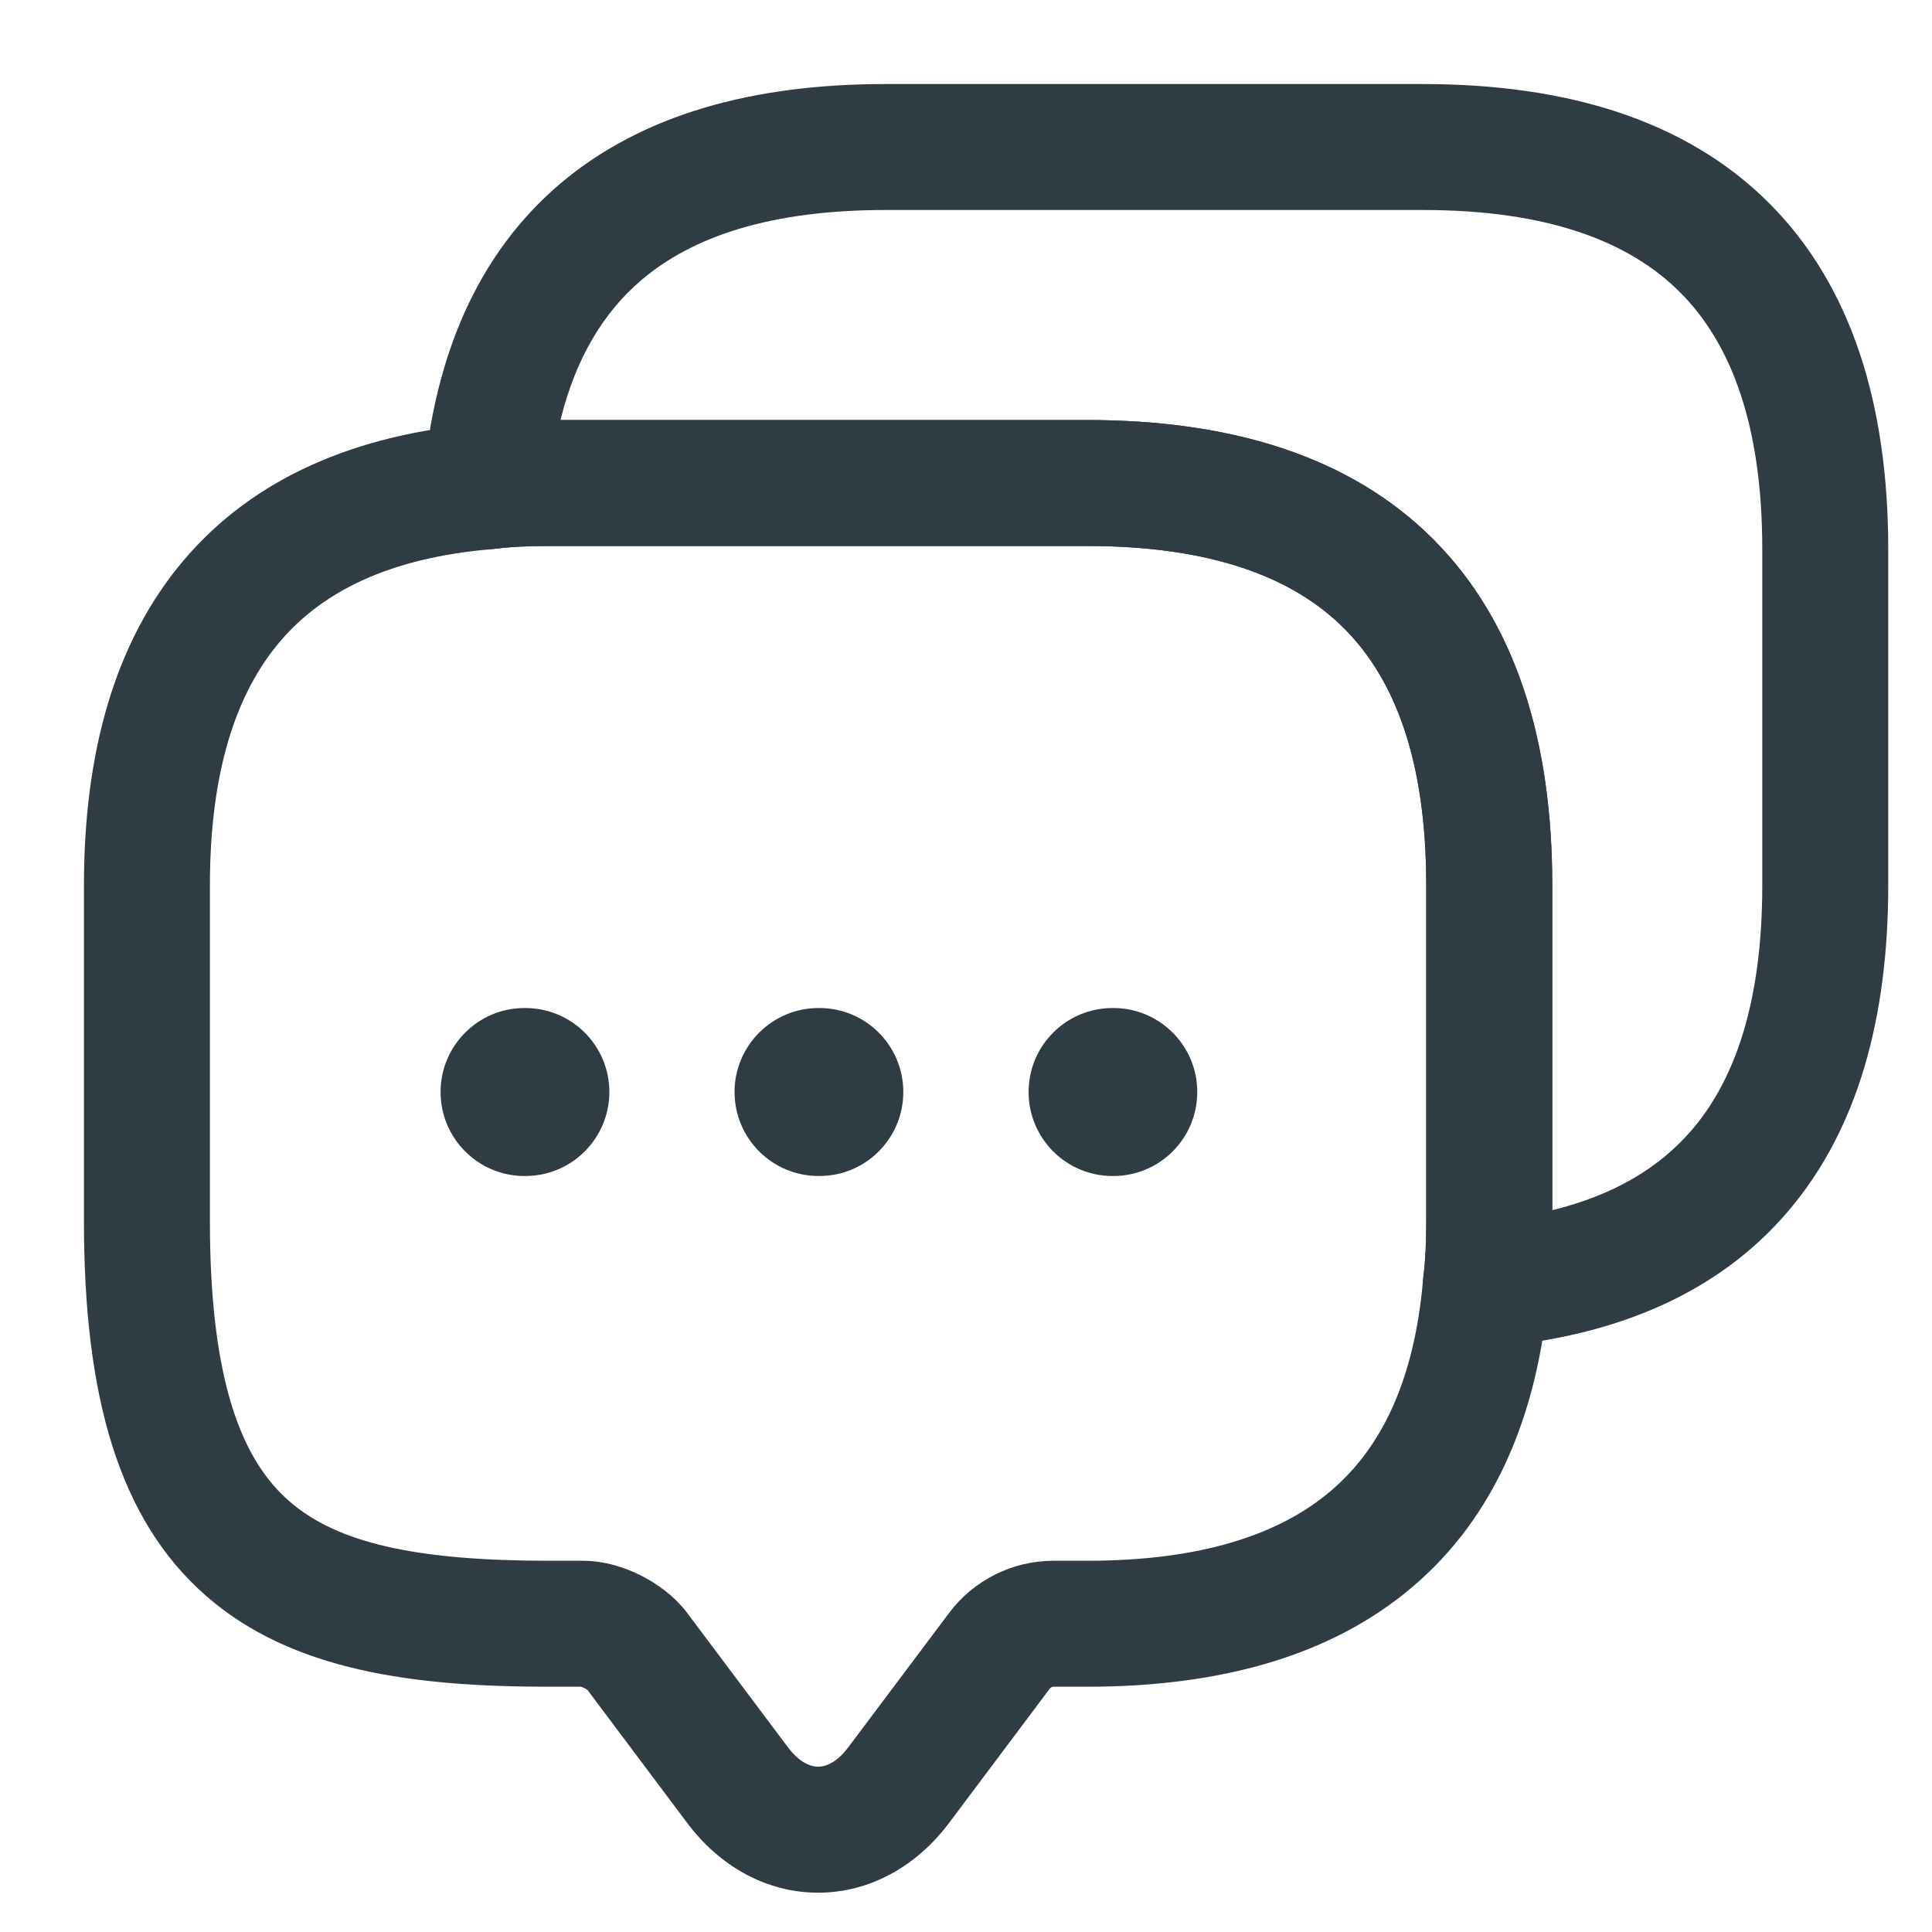
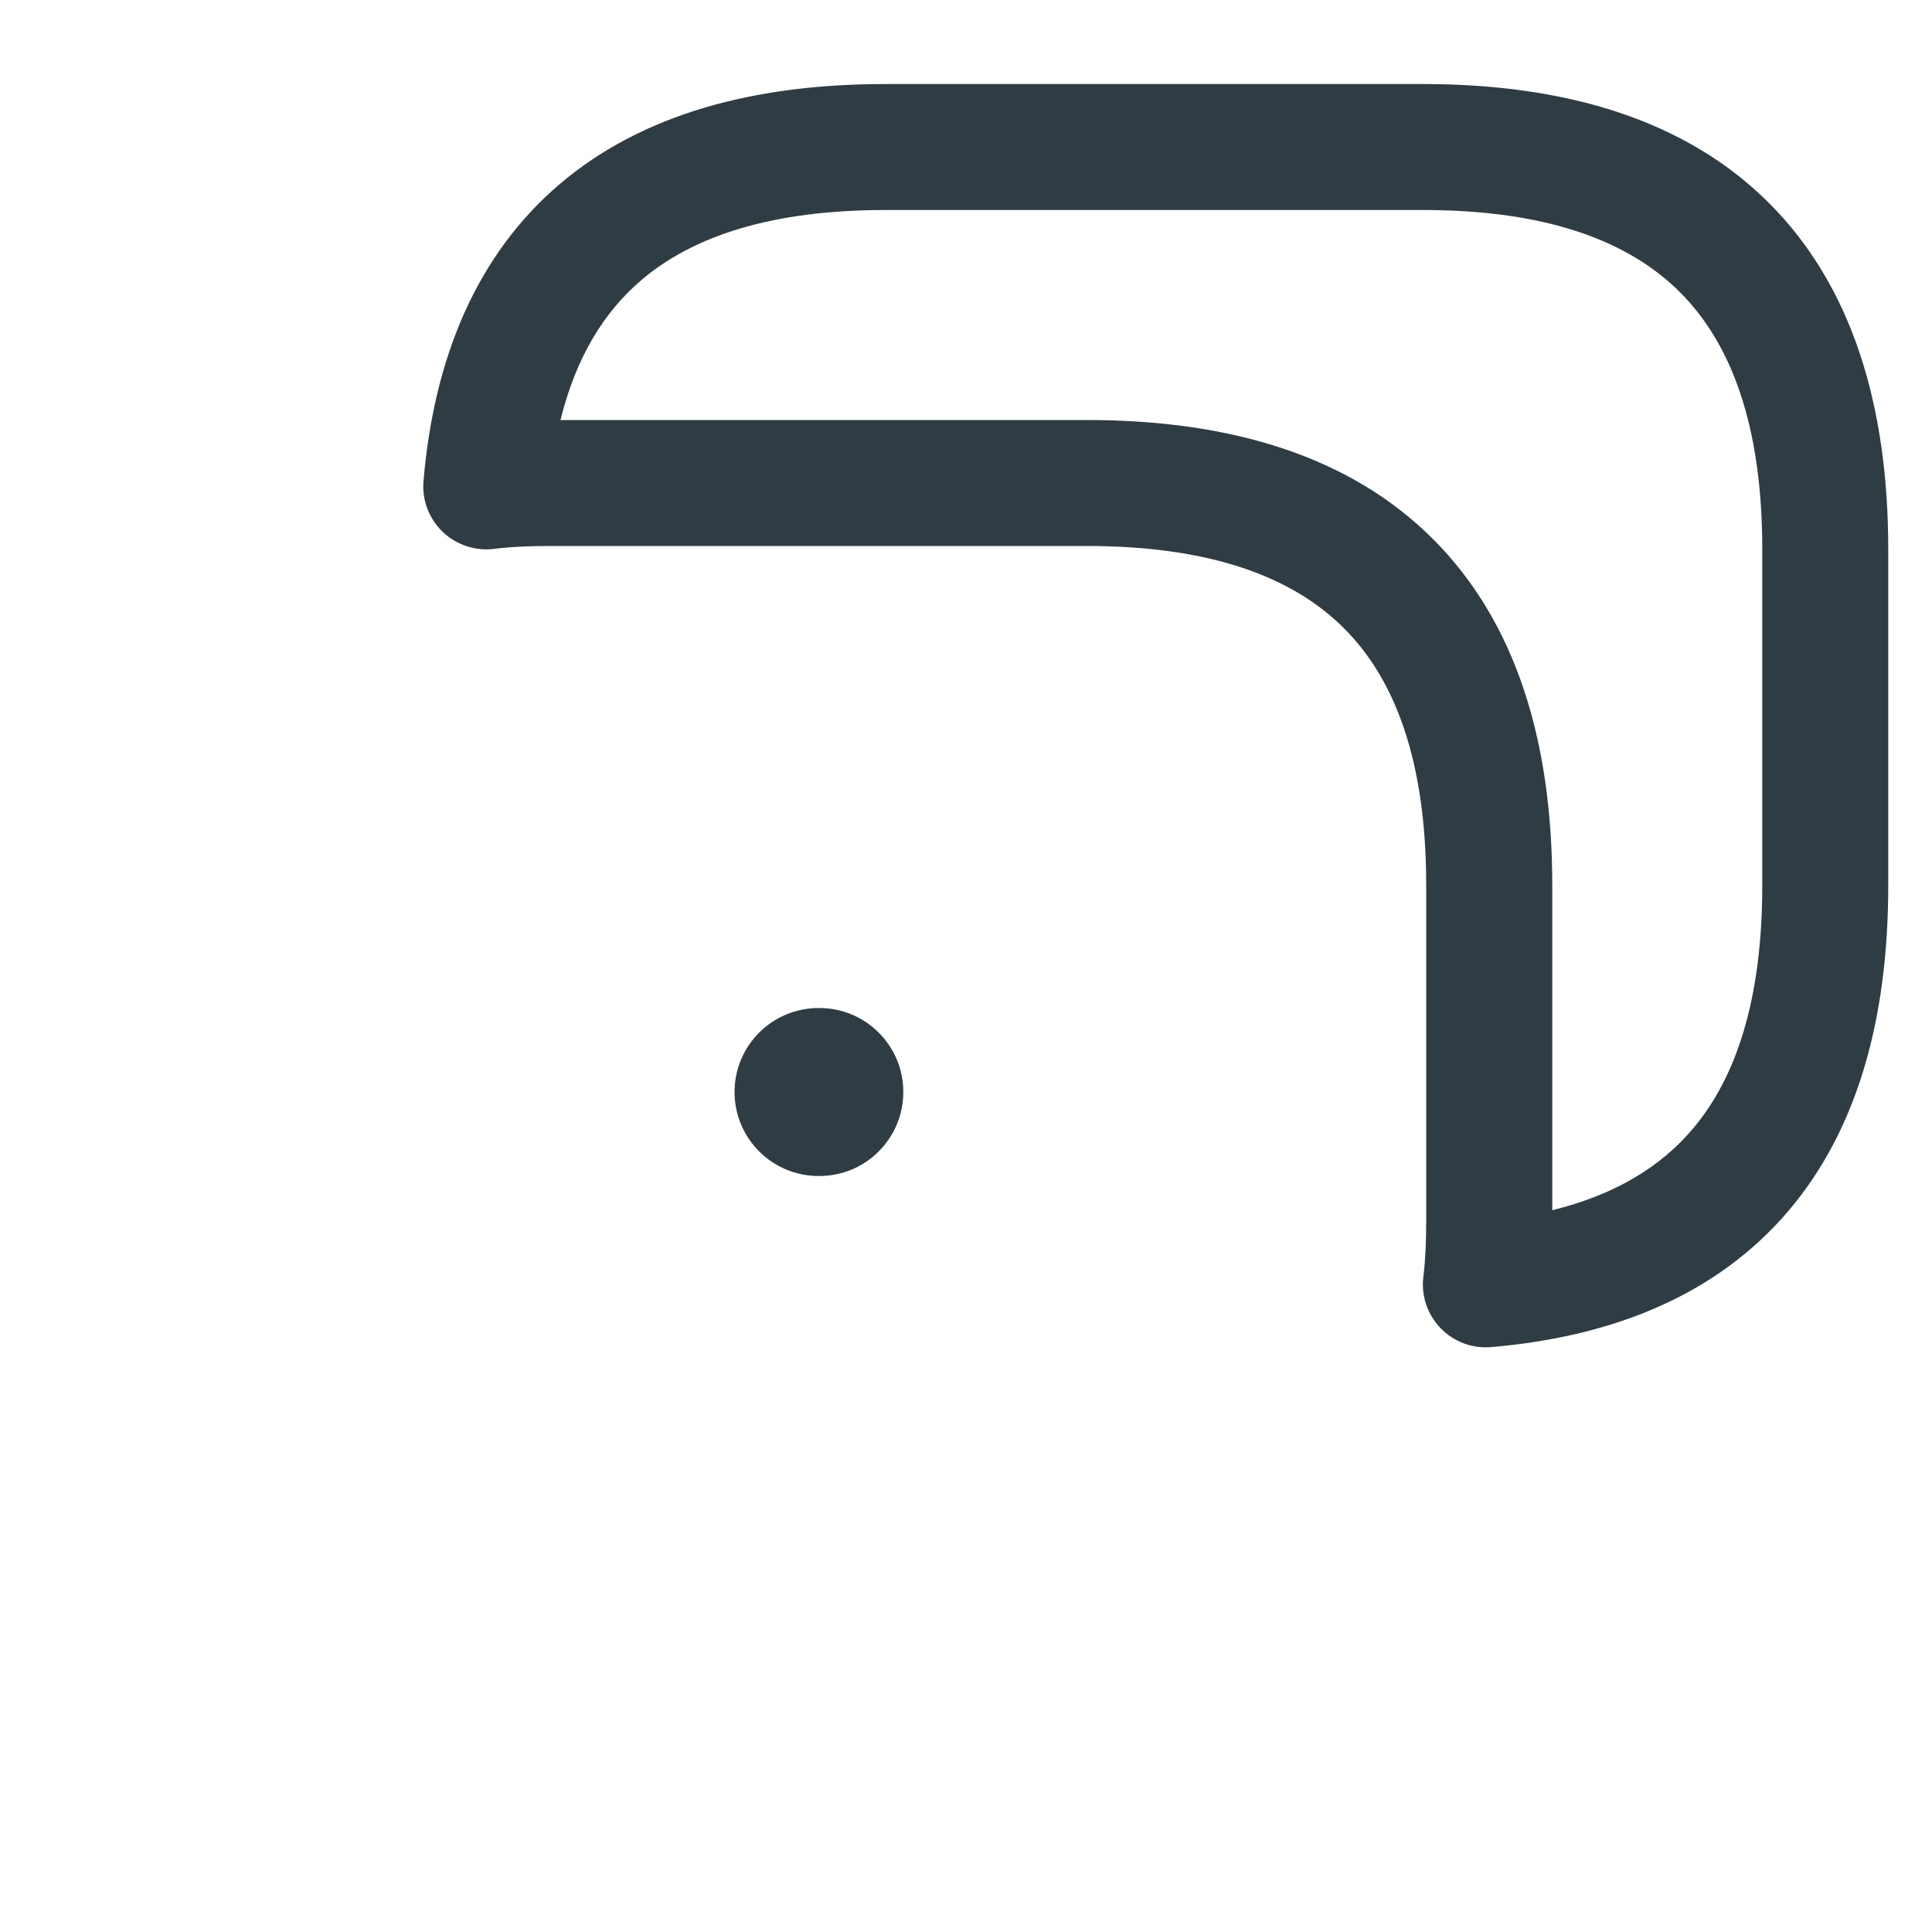
<svg xmlns="http://www.w3.org/2000/svg" width="20" height="20" viewBox="0 0 20 20" fill="none">
-   <path fill-rule="evenodd" clip-rule="evenodd" d="M5.687 5.652C5.476 5.652 5.288 5.66 5.115 5.682C5.107 5.683 5.098 5.684 5.09 5.685C4.039 5.774 3.342 6.119 2.898 6.642C2.446 7.173 2.173 7.984 2.173 9.165V12.643C2.173 14.326 2.516 15.123 2.993 15.539C3.491 15.975 4.31 16.157 5.687 16.157H6.034C6.263 16.157 6.476 16.229 6.636 16.31C6.797 16.392 6.976 16.517 7.109 16.691L7.113 16.696L8.157 18.088C8.284 18.258 8.404 18.289 8.469 18.289C8.535 18.289 8.654 18.258 8.781 18.088L8.782 18.087L9.826 16.696C10.079 16.358 10.481 16.157 10.904 16.157H11.252C12.434 16.157 13.245 15.886 13.775 15.435C14.297 14.992 14.642 14.296 14.732 13.24C14.733 13.232 14.734 13.223 14.735 13.215C14.757 13.042 14.765 12.854 14.765 12.643V9.165C14.765 7.879 14.443 7.033 13.913 6.504C13.384 5.974 12.538 5.652 11.252 5.652H5.687ZM4.966 4.386C5.207 4.357 5.449 4.348 5.687 4.348H11.252C12.74 4.348 13.976 4.721 14.836 5.581C15.695 6.441 16.069 7.677 16.069 9.165V12.643C16.069 12.881 16.06 13.123 16.031 13.364C15.919 14.65 15.473 15.706 14.619 16.43C13.772 17.149 12.617 17.461 11.252 17.461H10.904C10.899 17.461 10.893 17.462 10.885 17.466C10.877 17.47 10.872 17.475 10.869 17.478L9.827 18.868C9.826 18.869 9.827 18.868 9.827 18.868C9.493 19.315 9.008 19.593 8.469 19.593C7.931 19.593 7.446 19.316 7.112 18.869C7.112 18.869 7.112 18.869 7.112 18.869L6.082 17.495C6.074 17.49 6.063 17.482 6.048 17.474C6.034 17.468 6.023 17.463 6.015 17.461H5.687C4.289 17.461 3.025 17.299 2.135 16.522C1.222 15.725 0.869 14.439 0.869 12.643V9.165C0.869 7.799 1.184 6.644 1.904 5.797C2.629 4.944 3.684 4.498 4.966 4.386Z" fill="#2F3C44" />
  <path fill-rule="evenodd" clip-rule="evenodd" d="M5.802 4.348H11.251C12.739 4.348 13.976 4.721 14.835 5.581C15.695 6.441 16.069 7.677 16.069 9.165V12.528C16.72 12.368 17.189 12.079 17.519 11.691C17.97 11.162 18.243 10.352 18.243 9.165V5.687C18.243 4.401 17.921 3.555 17.391 3.025C16.862 2.496 16.016 2.174 14.73 2.174H9.164C7.983 2.174 7.172 2.446 6.641 2.898C6.253 3.228 5.963 3.697 5.802 4.348ZM5.796 1.904C6.644 1.184 7.798 0.87 9.164 0.87H14.73C16.218 0.87 17.454 1.243 18.314 2.103C19.173 2.963 19.547 4.199 19.547 5.687V9.165C19.547 10.535 19.233 11.691 18.512 12.537C17.784 13.392 16.724 13.835 15.437 13.945C15.241 13.962 15.048 13.89 14.912 13.748C14.775 13.606 14.71 13.41 14.735 13.215C14.756 13.042 14.764 12.854 14.764 12.643V9.165C14.764 7.879 14.443 7.033 13.913 6.504C13.384 5.974 12.537 5.652 11.251 5.652H5.686C5.475 5.652 5.287 5.66 5.115 5.682C4.92 5.706 4.724 5.641 4.582 5.505C4.44 5.368 4.367 5.175 4.384 4.979C4.494 3.691 4.941 2.632 5.796 1.904Z" fill="#2F3C44" />
-   <path fill-rule="evenodd" clip-rule="evenodd" d="M10.648 11.304C10.648 10.824 11.037 10.435 11.517 10.435H11.525C12.005 10.435 12.394 10.824 12.394 11.304C12.394 11.785 12.005 12.174 11.525 12.174H11.517C11.037 12.174 10.648 11.785 10.648 11.304Z" fill="#2F3C44" />
  <path fill-rule="evenodd" clip-rule="evenodd" d="M7.604 11.304C7.604 10.824 7.994 10.435 8.474 10.435H8.482C8.962 10.435 9.351 10.824 9.351 11.304C9.351 11.785 8.962 12.174 8.482 12.174H8.474C7.994 12.174 7.604 11.785 7.604 11.304Z" fill="#2F3C44" />
-   <path fill-rule="evenodd" clip-rule="evenodd" d="M4.561 11.304C4.561 10.824 4.95 10.435 5.43 10.435H5.438C5.918 10.435 6.308 10.824 6.308 11.304C6.308 11.785 5.918 12.174 5.438 12.174H5.43C4.95 12.174 4.561 11.785 4.561 11.304Z" fill="#2F3C44" />
</svg>